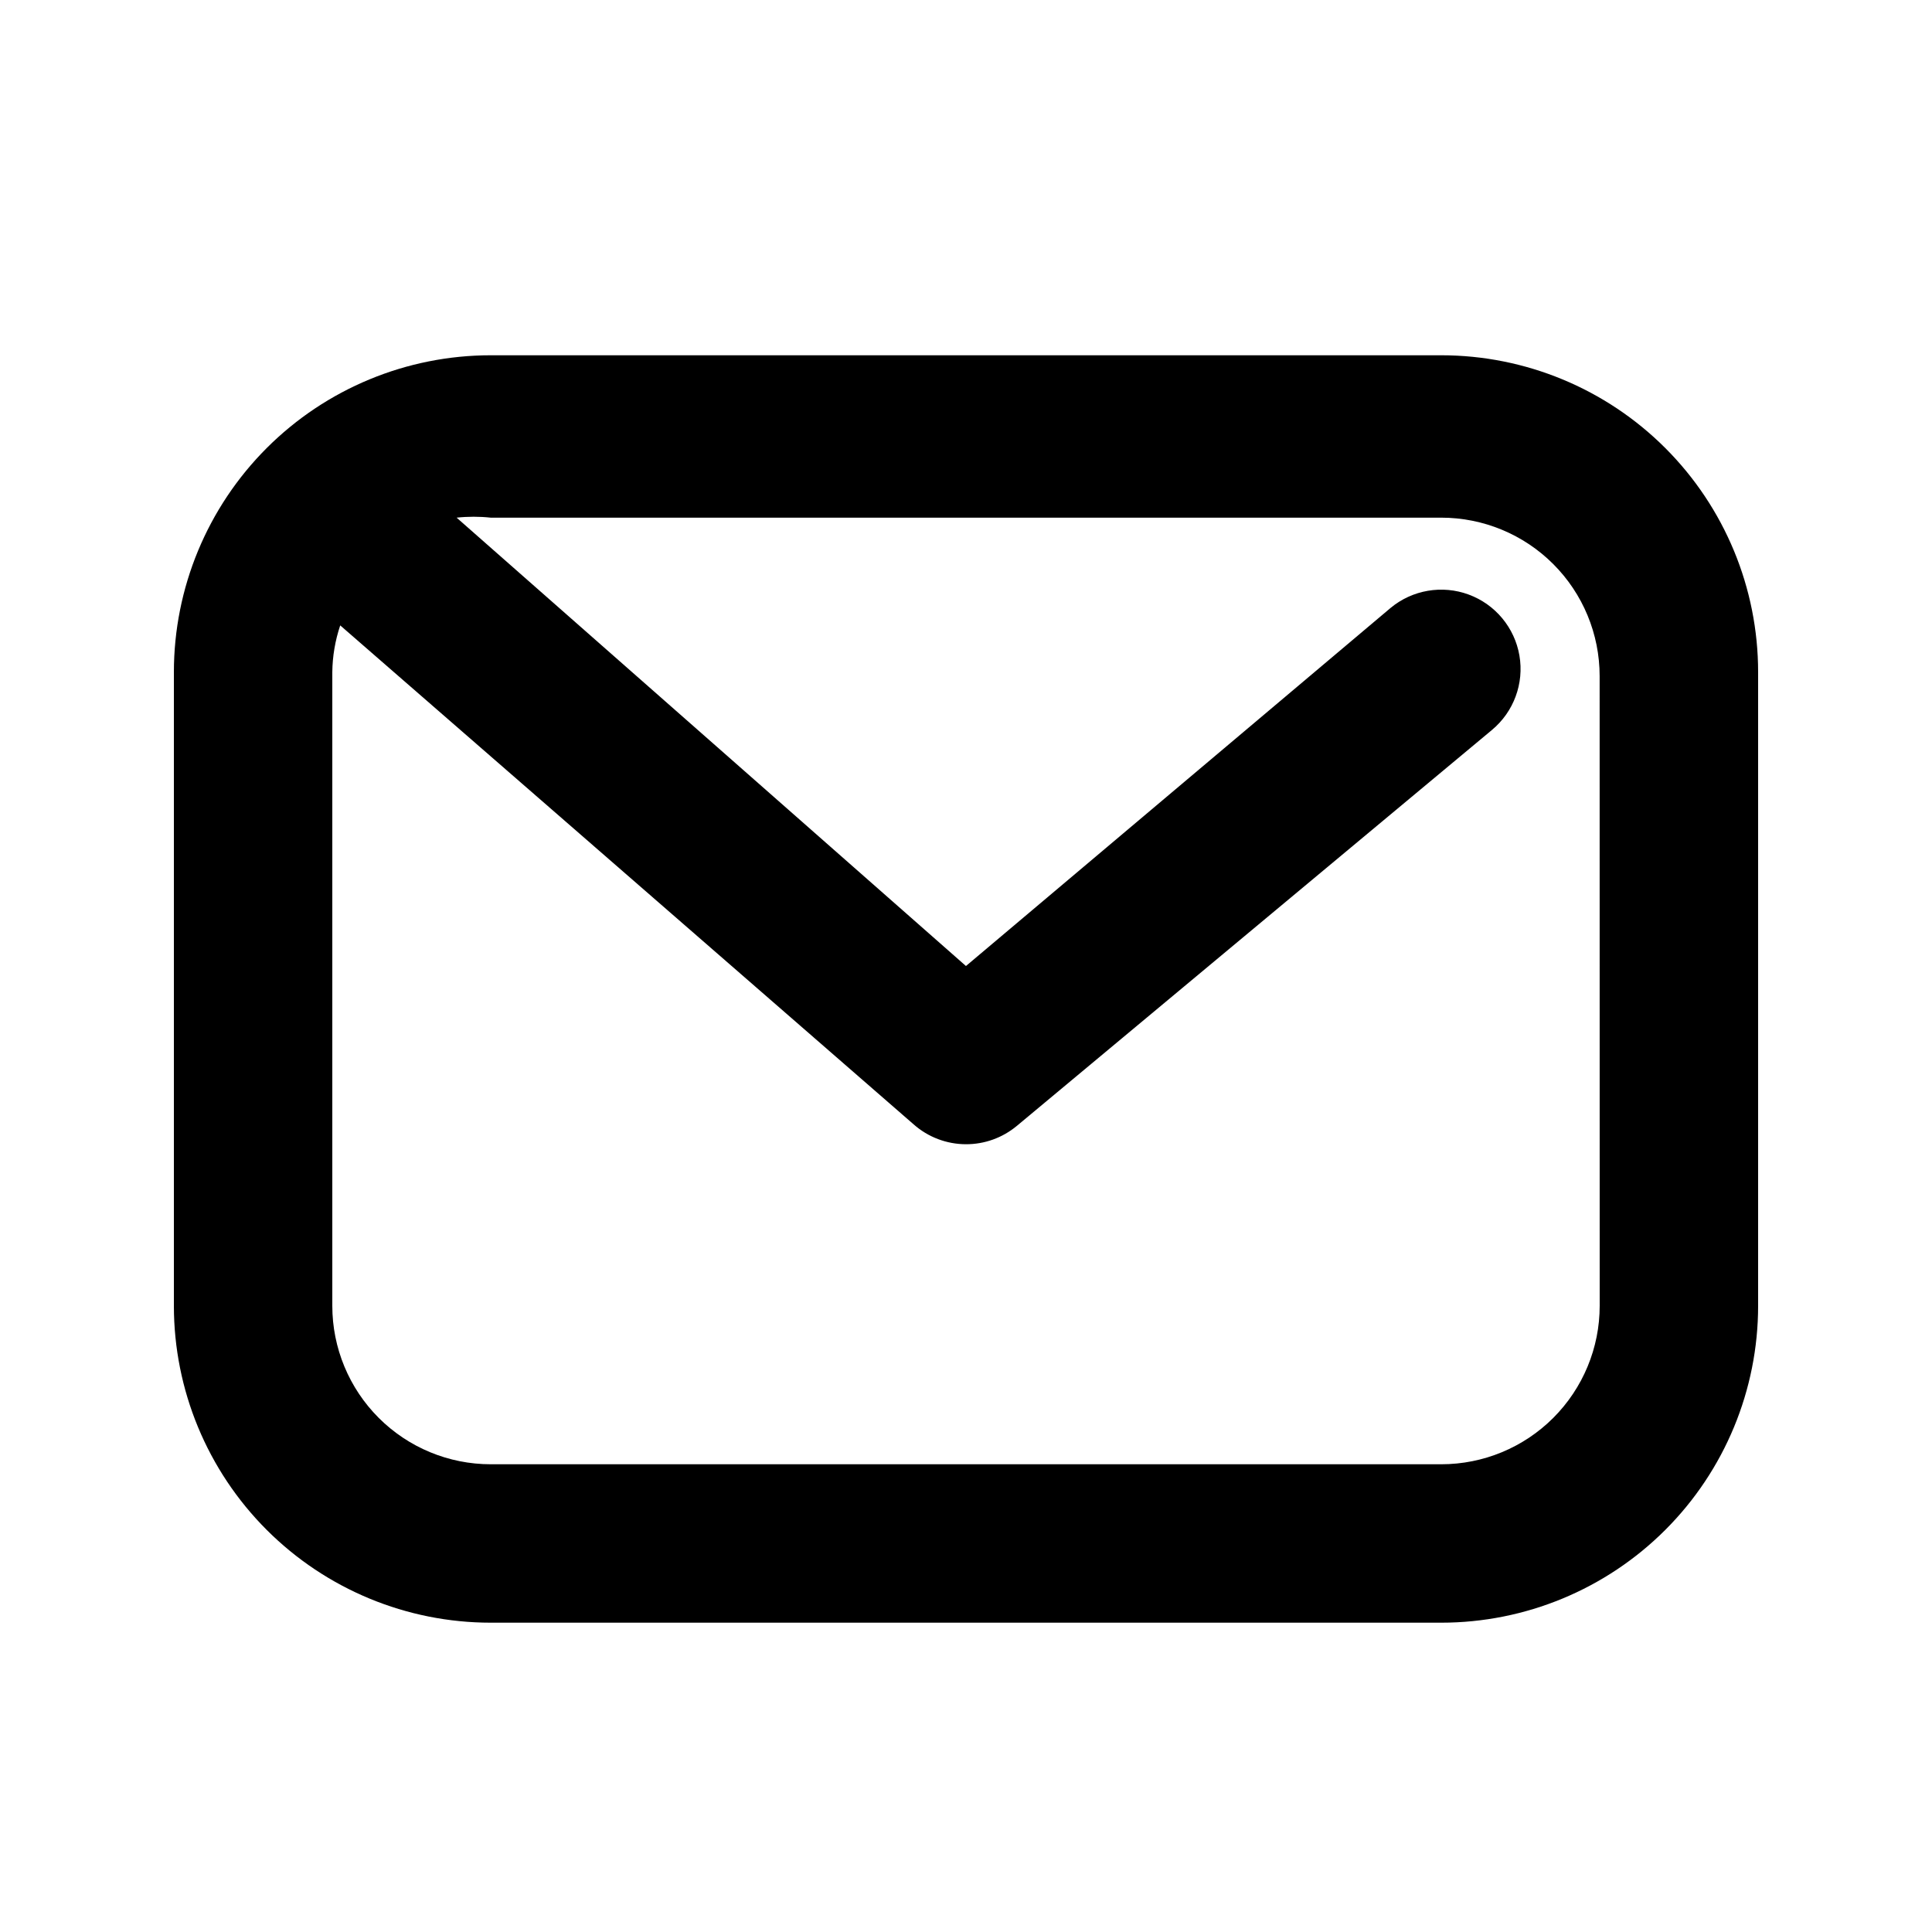
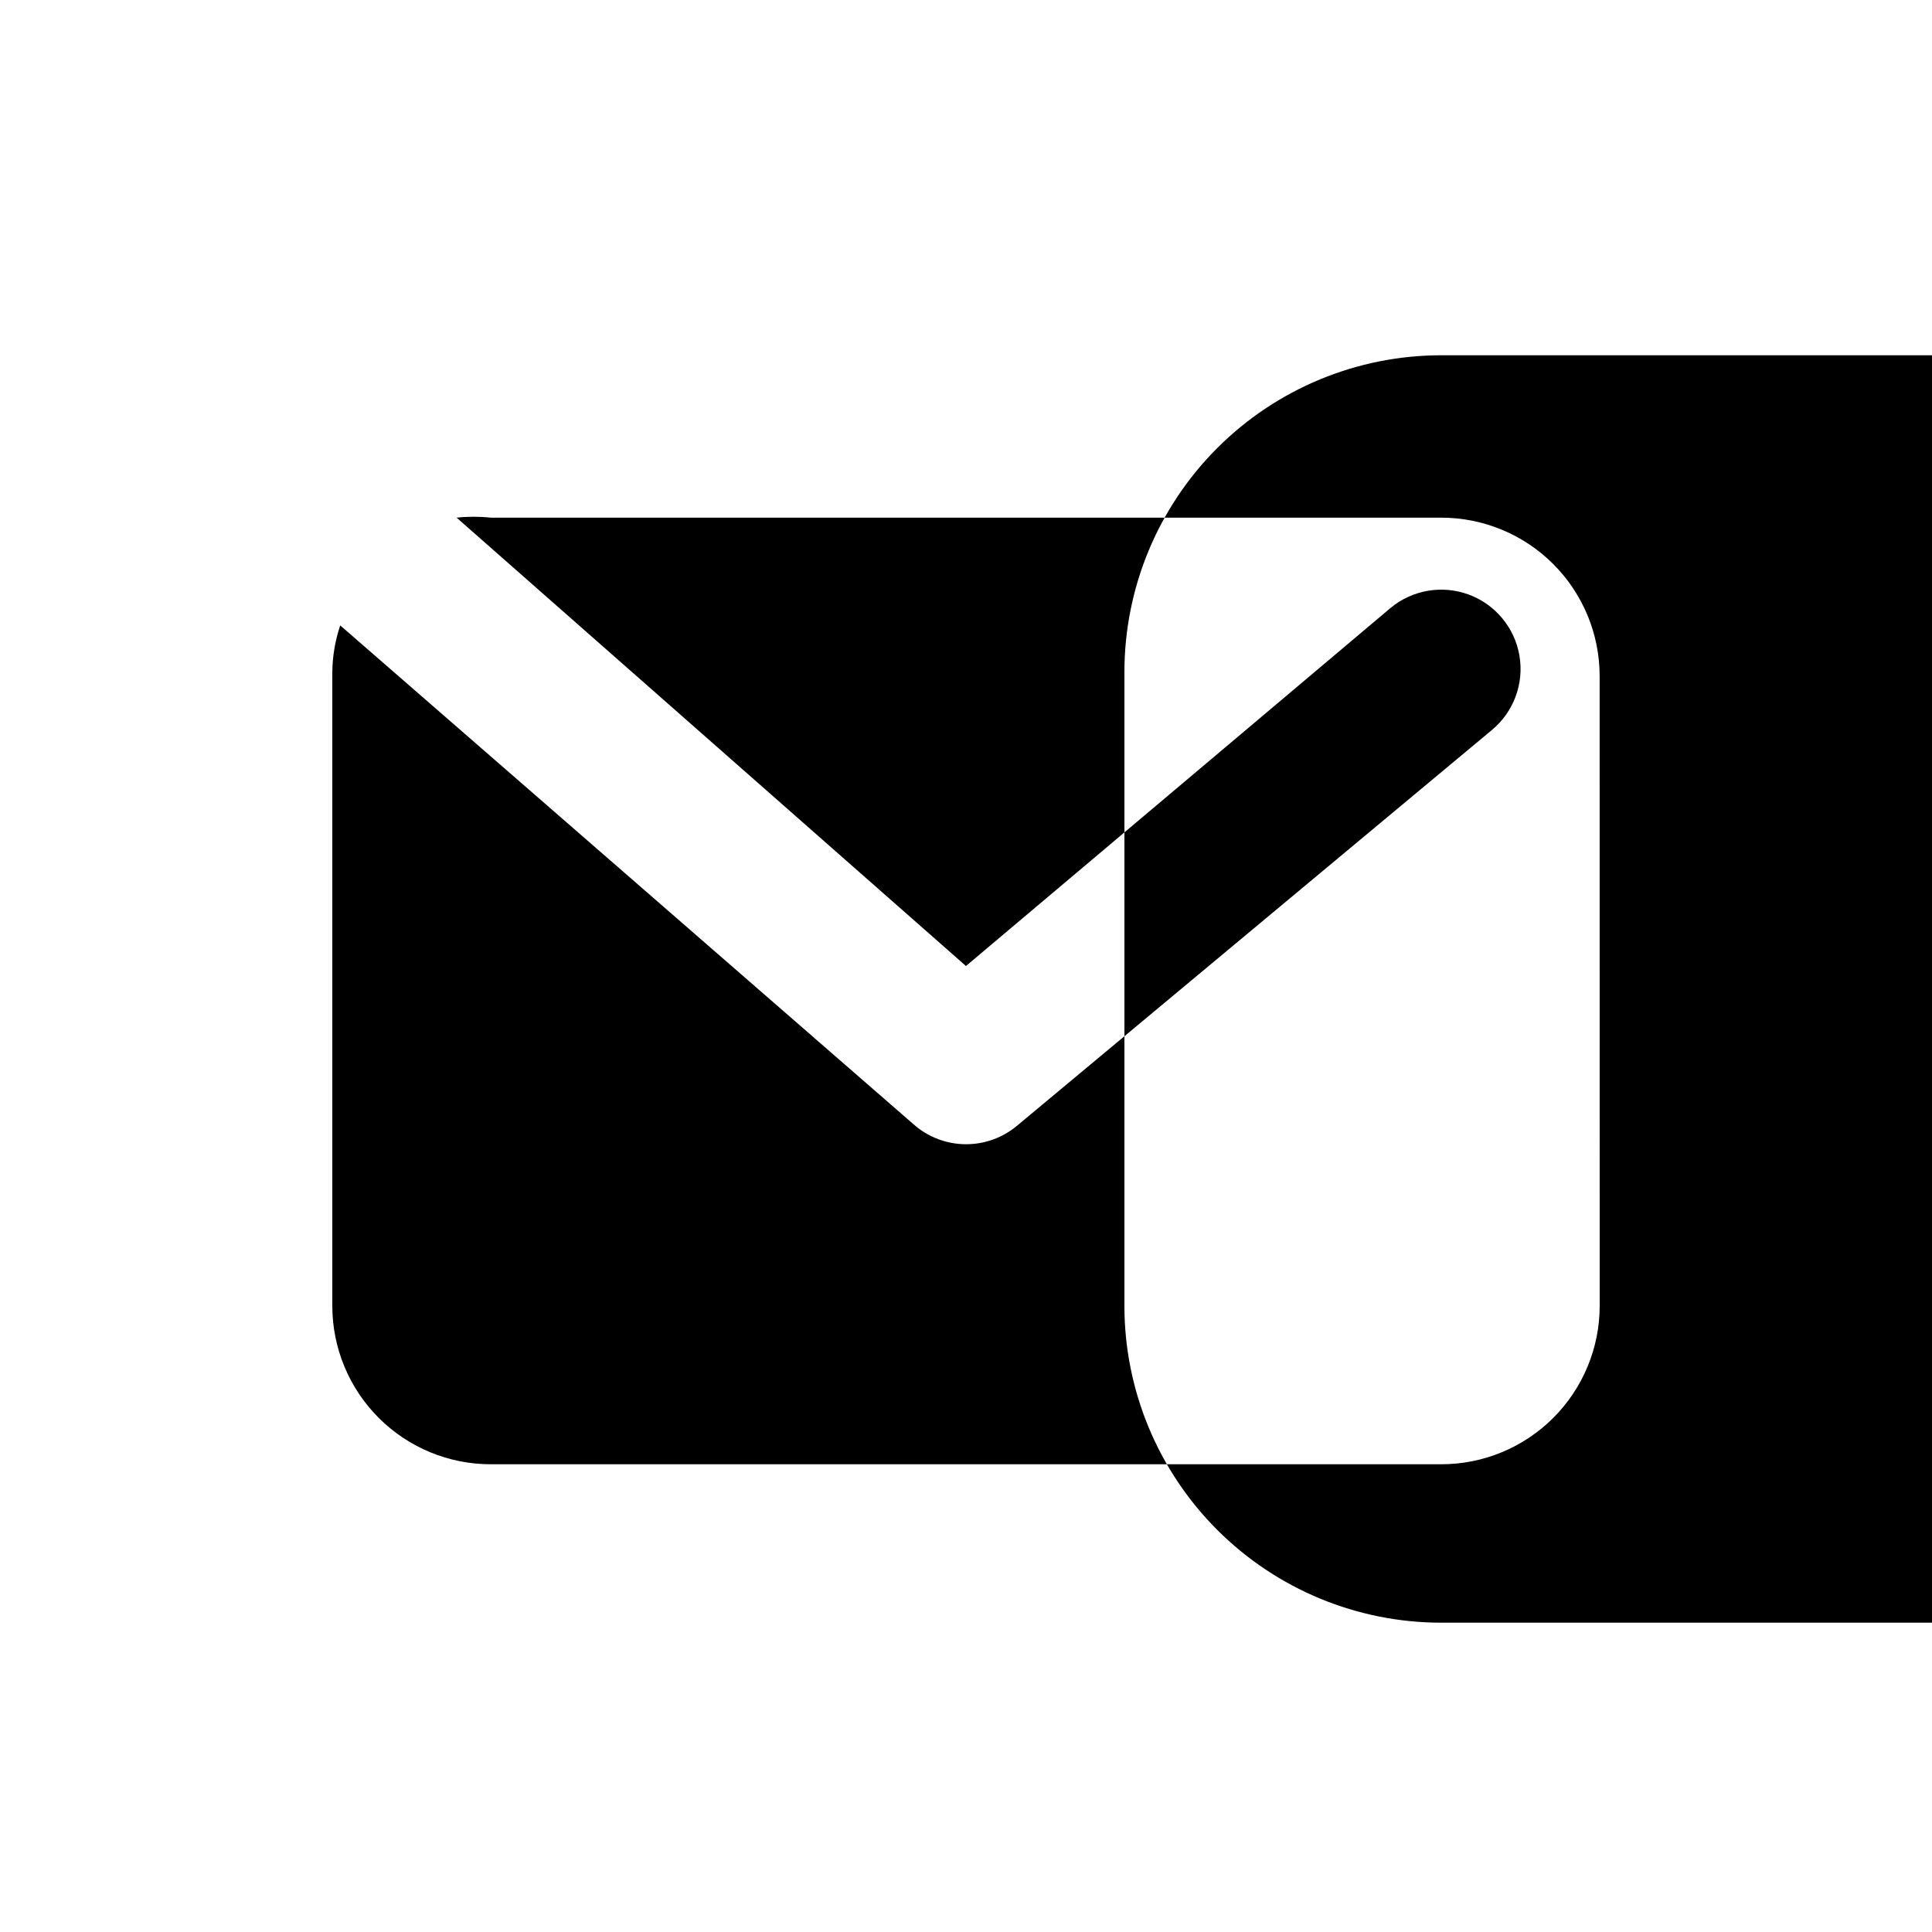
<svg xmlns="http://www.w3.org/2000/svg" fill="#000000" width="800px" height="800px" version="1.1" viewBox="144 144 512 512">
-   <path d="m525.95 238.15h-251.9c-22.27 0-43.629 8.848-59.375 24.594-15.746 15.75-24.594 37.105-24.594 59.375v167.94c0 22.27 8.848 43.629 24.594 59.375 15.746 15.746 37.105 24.594 59.375 24.594h251.9c22.27 0 43.629-8.848 59.375-24.594 15.75-15.746 24.594-37.105 24.594-59.375v-167.94c0-22.27-8.844-43.625-24.594-59.375-15.746-15.746-37.105-24.594-59.375-24.594zm41.984 251.91c0 11.133-4.422 21.812-12.297 29.688-7.871 7.875-18.551 12.297-29.688 12.297h-251.9c-11.137 0-21.816-4.422-29.688-12.297-7.875-7.875-12.297-18.555-12.297-29.688v-167.94c0.047-4.211 0.758-8.391 2.098-12.383l151.98 132.25c3.824 3.375 8.75 5.238 13.855 5.246 4.902 0.012 9.656-1.699 13.434-4.828l125.95-104.96c5.773-4.801 8.551-12.316 7.281-19.715-1.27-7.402-6.391-13.562-13.438-16.164-7.043-2.602-14.941-1.246-20.715 3.551l-112.52 94.887-134.98-118.82c3-0.324 6.027-0.324 9.027 0h251.9c11.137 0 21.816 4.422 29.688 12.297 7.875 7.875 12.297 18.551 12.297 29.688z" />
+   <path d="m525.95 238.15c-22.27 0-43.629 8.848-59.375 24.594-15.746 15.75-24.594 37.105-24.594 59.375v167.94c0 22.27 8.848 43.629 24.594 59.375 15.746 15.746 37.105 24.594 59.375 24.594h251.9c22.27 0 43.629-8.848 59.375-24.594 15.75-15.746 24.594-37.105 24.594-59.375v-167.94c0-22.27-8.844-43.625-24.594-59.375-15.746-15.746-37.105-24.594-59.375-24.594zm41.984 251.91c0 11.133-4.422 21.812-12.297 29.688-7.871 7.875-18.551 12.297-29.688 12.297h-251.9c-11.137 0-21.816-4.422-29.688-12.297-7.875-7.875-12.297-18.555-12.297-29.688v-167.94c0.047-4.211 0.758-8.391 2.098-12.383l151.98 132.25c3.824 3.375 8.75 5.238 13.855 5.246 4.902 0.012 9.656-1.699 13.434-4.828l125.95-104.96c5.773-4.801 8.551-12.316 7.281-19.715-1.27-7.402-6.391-13.562-13.438-16.164-7.043-2.602-14.941-1.246-20.715 3.551l-112.52 94.887-134.98-118.82c3-0.324 6.027-0.324 9.027 0h251.9c11.137 0 21.816 4.422 29.688 12.297 7.875 7.875 12.297 18.551 12.297 29.688z" />
</svg>